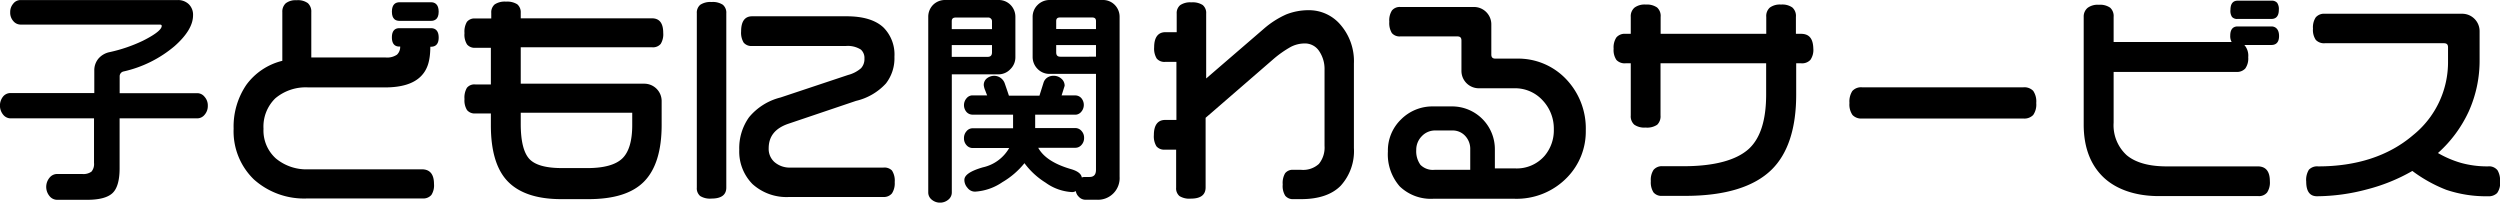
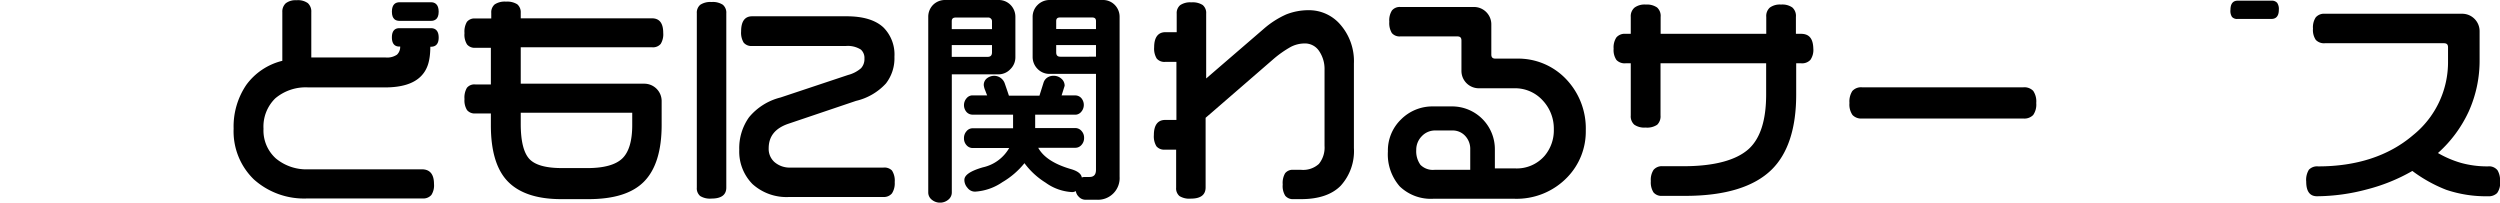
<svg xmlns="http://www.w3.org/2000/svg" viewBox="0 0 443.55 35.94">
-   <path d="M35,16.53H21.23v-3a.87.87,0,0,1,.69-.85A21.14,21.14,0,0,0,31,8.16c2.16-1.92,3.25-3.74,3.25-5.43a2.61,2.61,0,0,0-.77-2,2.77,2.77,0,0,0-2-.72H3.6A1.61,1.61,0,0,0,2.35.65a2.23,2.23,0,0,0-.54,1.52,2.24,2.24,0,0,0,.56,1.58,1.68,1.68,0,0,0,1.23.61H28.32c.37,0,.37.16.37.25,0,.43-.58,1.24-3.36,2.63a26.87,26.87,0,0,1-5.84,2,3.55,3.55,0,0,0-2,1.13,3.22,3.22,0,0,0-.76,2.14v4H1.87a1.69,1.69,0,0,0-1.33.63,2.57,2.57,0,0,0,0,3.18A1.71,1.71,0,0,0,1.87,21H16.68V28.9a2.09,2.09,0,0,1-.45,1.55,2.43,2.43,0,0,1-1.64.42H10.11a1.73,1.73,0,0,0-1.33.67,2.55,2.55,0,0,0,0,3.24,1.73,1.73,0,0,0,1.33.67h5.36c2.14,0,3.64-.4,4.48-1.18S21.22,32,21.22,29.9V21H35a1.69,1.69,0,0,0,1.31-.65,2.35,2.35,0,0,0,.56-1.58,2.28,2.28,0,0,0-.58-1.6A1.66,1.66,0,0,0,35,16.53Z" />
  <path d="M76.48,5H70.84c-.6,0-1.31.28-1.31,1.63s.71,1.63,1.31,1.63H71a1.88,1.88,0,0,1-.57,1.44,3.11,3.11,0,0,1-2,.5H55.23V2.15A2,2,0,0,0,54.62.56a3,3,0,0,0-2-.52A2.86,2.86,0,0,0,50.7.58a2,2,0,0,0-.61,1.57v8.64a11.2,11.2,0,0,0-6.39,4.27,13.14,13.14,0,0,0-2.25,7.77,11.87,11.87,0,0,0,3.59,9,13.33,13.33,0,0,0,9.48,3.38H75a1.87,1.87,0,0,0,1.54-.63A3.09,3.09,0,0,0,77,32.65c0-1.73-.72-2.61-2.15-2.61H54.72a8.48,8.48,0,0,1-5.78-1.93,6.66,6.66,0,0,1-2.19-5.26,7,7,0,0,1,2.09-5.4,8.36,8.36,0,0,1,5.88-1.94H68.28c2.91,0,5-.63,6.31-1.89s1.74-2.91,1.76-5.33h.13c.62,0,1.35-.28,1.35-1.63S77.1,5,76.48,5Z" />
  <path d="M76.48.4h-5.6c-.62,0-1.35.29-1.35,1.67s.73,1.63,1.35,1.63h5.6c.62,0,1.35-.28,1.35-1.63S77.1.4,76.48.4Z" />
  <path d="M115.72,8.39a1.78,1.78,0,0,0,1.5-.6,3.23,3.23,0,0,0,.45-1.95c0-1.72-.66-2.59-2-2.59H92.39v-1A1.84,1.84,0,0,0,91.77.76a3.36,3.36,0,0,0-2-.47,3.22,3.22,0,0,0-2,.49,1.83,1.83,0,0,0-.61,1.5v1H84.32a1.71,1.71,0,0,0-1.48.6,3.41,3.41,0,0,0-.43,2,3.23,3.23,0,0,0,.45,2,1.74,1.74,0,0,0,1.46.6h2.77v6.5H84.32a1.71,1.71,0,0,0-1.48.6,3.41,3.41,0,0,0-.43,2,3.23,3.23,0,0,0,.45,1.95,1.74,1.74,0,0,0,1.46.6h2.77v2.13c0,4.31.91,7.55,2.72,9.62,2,2.29,5.28,3.45,9.75,3.45h4.84c4.47,0,7.79-1,9.87-3.12s3.12-5.46,3.12-10.07V18a3.08,3.08,0,0,0-3.15-3.15H92.39V8.39ZM112.17,20v2.21c0,2.8-.6,4.79-1.77,5.91s-3.25,1.7-6.16,1.7H99.68c-2.85,0-4.8-.55-5.79-1.65S92.39,25,92.39,22V20Z" />
  <path d="M126.24.36a3.23,3.23,0,0,0-2,.49,1.82,1.82,0,0,0-.61,1.5V33.28a1.78,1.78,0,0,0,.6,1.5,3.31,3.31,0,0,0,2,.45c1.75,0,2.63-.66,2.63-1.95V2.36a1.83,1.83,0,0,0-.62-1.52A3.24,3.24,0,0,0,126.24.36Z" />
  <path d="M156.76,29.73H140.28a4.11,4.11,0,0,1-2.9-1,3.12,3.12,0,0,1-1-2.41c0-2.11,1.12-3.53,3.42-4.34l12.07-4.08a10.4,10.4,0,0,0,5.31-3.09,7.27,7.27,0,0,0,1.51-4.73,6.79,6.79,0,0,0-1.93-5.19c-1.41-1.33-3.61-2-6.54-2H133.44c-1.29,0-1.95.9-1.95,2.67a3.39,3.39,0,0,0,.45,2,1.78,1.78,0,0,0,1.5.6h16.64a4.32,4.32,0,0,1,2.66.64,2,2,0,0,1,.63,1.6,2.4,2.4,0,0,1-.6,1.7,5.65,5.65,0,0,1-2.3,1.2l-12,4a10.55,10.55,0,0,0-5.58,3.51,9.43,9.43,0,0,0-1.73,5.75,8.21,8.21,0,0,0,2.34,6.09,9,9,0,0,0,6.53,2.3h16.68a1.85,1.85,0,0,0,1.54-.64,3.27,3.27,0,0,0,.49-2,3.29,3.29,0,0,0-.49-2.06A1.87,1.87,0,0,0,156.76,29.73Z" />
  <path d="M195.6,0h-9.36a3,3,0,0,0-2.15.88A2.93,2.93,0,0,0,183.21,3v7.08a3,3,0,0,0,.88,2.15,2.93,2.93,0,0,0,2.15.88h8.21v17c0,.88-.37,1.29-1.17,1.29h-1l-.35.08c-.1-.65-.75-1.14-1.93-1.48-2.94-.85-4.89-2.12-5.8-3.78h6.59a1.43,1.43,0,0,0,1.09-.51,1.79,1.79,0,0,0,.46-1.24,1.75,1.75,0,0,0-.46-1.24,1.44,1.44,0,0,0-1.09-.51h-7.13V20.35h7.17a1.39,1.39,0,0,0,1-.51,1.86,1.86,0,0,0,0-2.45,1.44,1.44,0,0,0-1-.46h-2.48l.54-1.71v0a1.63,1.63,0,0,0-.59-1.27,2,2,0,0,0-1.36-.5,1.93,1.93,0,0,0-1.15.33,1.69,1.69,0,0,0-.64.87l-.73,2.32H179c-.14-.44-.39-1.16-.73-2.15a2,2,0,0,0-1.86-1.37,2.11,2.11,0,0,0-1.29.43,1.48,1.48,0,0,0-.58,1.24,3.27,3.27,0,0,0,.29,1c.07.2.17.47.31.8h-2.65a1.39,1.39,0,0,0-1,.51,1.86,1.86,0,0,0,0,2.45,1.44,1.44,0,0,0,1,.46h7.25v2.42h-7.25a1.39,1.39,0,0,0-1,.51,1.79,1.79,0,0,0-.46,1.24,1.77,1.77,0,0,0,.46,1.26,1.44,1.44,0,0,0,1,.49h6.56a7.14,7.14,0,0,1-4.68,3.43c-2.2.64-3.27,1.37-3.27,2.22a2.07,2.07,0,0,0,.54,1.4A1.66,1.66,0,0,0,173,34a9.57,9.57,0,0,0,4.84-1.68,14.27,14.27,0,0,0,3.92-3.37,13.54,13.54,0,0,0,3.74,3.45,8.8,8.8,0,0,0,4.7,1.68,1.24,1.24,0,0,0,.67-.18,1.79,1.79,0,0,0,.52,1,1.63,1.63,0,0,0,1.17.54h2.08a3.84,3.84,0,0,0,4-4.07V3a3,3,0,0,0-.88-2.15A2.92,2.92,0,0,0,195.6,0Zm-8.21,5.15V3.75c0-.45.21-.65.69-.65h5.68c.48,0,.69.2.69.65V5.16Zm0,4.12V8h7.06v2.06H188.2C187.64,10.08,187.39,9.84,187.39,9.28Z" />
  <path d="M179.27,12.26a2.93,2.93,0,0,0,.88-2.15V3a3,3,0,0,0-.88-2.15A2.93,2.93,0,0,0,177.12,0h-9.4a3,3,0,0,0-2.17.86A3,3,0,0,0,164.69,3V34.19a1.63,1.63,0,0,0,.59,1.21,2.3,2.3,0,0,0,3,0,1.63,1.63,0,0,0,.59-1.21v-21h8.29A2.89,2.89,0,0,0,179.27,12.26ZM176,8V9.28c0,.56-.25.81-.81.81h-6.33V8Zm0-4.27V5.17h-7.14V3.76c0-.45.23-.65.73-.65h5.76a.61.61,0,0,1,.45.19A.59.59,0,0,1,176,3.76Z" />
  <path d="M232.2,1.81a10.72,10.72,0,0,0-4,.75,15.86,15.86,0,0,0-4,2.57L214,13.92V2.41a1.82,1.82,0,0,0-.62-1.52,3.27,3.27,0,0,0-2-.47,3.14,3.14,0,0,0-2,.5,1.83,1.83,0,0,0-.61,1.5V5.71h-2c-1.29,0-2,.9-2,2.67a3.39,3.39,0,0,0,.45,2,1.78,1.78,0,0,0,1.5.6h2V21.28h-2c-1.29,0-2,.9-2,2.67a3.39,3.39,0,0,0,.45,2,1.78,1.78,0,0,0,1.5.6h2v6.74a1.78,1.78,0,0,0,.6,1.5,3.31,3.31,0,0,0,2,.45c1.75,0,2.63-.66,2.63-2V20.9l12-10.39a18.7,18.7,0,0,1,3.09-2.18,5.36,5.36,0,0,1,2.45-.62A3,3,0,0,1,234,9,5.65,5.65,0,0,1,235,12.4V25.88a4.59,4.59,0,0,1-1,3.2,4.14,4.14,0,0,1-3.15,1.05h-1.36a1.71,1.71,0,0,0-1.48.6,3.41,3.41,0,0,0-.43,2,3.23,3.23,0,0,0,.45,2,1.74,1.74,0,0,0,1.46.6h1.36c3.09,0,5.46-.8,7-2.36a9.12,9.12,0,0,0,2.36-6.71V11.28a9.87,9.87,0,0,0-2.48-7A7.31,7.31,0,0,0,232.2,1.81Z" />
  <path d="M269.12,10.4h-3.8c-.5,0-.73-.22-.73-.73V4.39a3.08,3.08,0,0,0-3.15-3.15h-13a1.77,1.77,0,0,0-1.48.62,3.25,3.25,0,0,0-.47,2,3.39,3.39,0,0,0,.45,2,1.78,1.78,0,0,0,1.5.6h10.12c.5,0,.73.22.73.73v5.32a3.08,3.08,0,0,0,3.15,3.15h6.24a6.61,6.61,0,0,1,5,2.13,7.3,7.3,0,0,1,2,5.16,7,7,0,0,1-1.64,4.7,6.53,6.53,0,0,1-5.21,2.23h-3.61V26.55a7.59,7.59,0,0,0-7.67-7.67h-3.32a7.85,7.85,0,0,0-5.65,2.3,7.67,7.67,0,0,0-2.34,5.69,8.62,8.62,0,0,0,2.1,6.2,7.94,7.94,0,0,0,6,2.19H268.6a12.45,12.45,0,0,0,9.51-3.85,11.66,11.66,0,0,0,3.24-8.26,12.65,12.65,0,0,0-3.5-9.12A11.72,11.72,0,0,0,269.12,10.4Zm-8.27,16.12v3.61h-6.33a3.12,3.12,0,0,1-2.5-.88,4.11,4.11,0,0,1-.75-2.64,3.43,3.43,0,0,1,1-2.46,3.21,3.21,0,0,1,2.41-1h3a3,3,0,0,1,2.31,1A3.37,3.37,0,0,1,260.85,26.52Z" />
  <path d="M319.52,6h-.89V3A2,2,0,0,0,318,1.33a3.08,3.08,0,0,0-2-.52,3,3,0,0,0-2,.54A2,2,0,0,0,313.37,3V6H294.63V3A2,2,0,0,0,294,1.33,3.15,3.15,0,0,0,292,.81a3,3,0,0,0-2,.54A2,2,0,0,0,289.33,3V6h-.93a1.94,1.94,0,0,0-1.62.64,3.2,3.2,0,0,0-.49,2,3.12,3.12,0,0,0,.5,2,2,2,0,0,0,1.61.59h.93v9.25a2,2,0,0,0,.61,1.63,3.08,3.08,0,0,0,2,.52,3.2,3.2,0,0,0,2.08-.5,2.07,2.07,0,0,0,.59-1.65V11.23h18.74v5.53c0,4.5-1,7.74-3.07,9.65-2.2,2-6.1,3.08-11.58,3.08H295a1.94,1.94,0,0,0-1.62.64,3.2,3.2,0,0,0-.49,2,3.32,3.32,0,0,0,.47,2,1.82,1.82,0,0,0,1.52.62H299c7.05,0,12.21-1.58,15.35-4.68,2.87-2.84,4.33-7.31,4.33-13.27V11.23h.89a2,2,0,0,0,1.63-.61,3.06,3.06,0,0,0,.52-2C321.67,6.85,321,6,319.52,6Z" />
  <path d="M359,15.49H330.36a2.08,2.08,0,0,0-1.72.66,3.45,3.45,0,0,0-.51,2.13,3.24,3.24,0,0,0,.54,2.12,2.12,2.12,0,0,0,1.69.63H359a2.17,2.17,0,0,0,1.73-.63,3.24,3.24,0,0,0,.54-2.12,3.33,3.33,0,0,0-.54-2.16A2.17,2.17,0,0,0,359,15.49Z" />
-   <path d="M403,4.69h-6c-.6,0-1.31.28-1.31,1.63a2.08,2.08,0,0,0,.25,1.13H375V3a2,2,0,0,0-.61-1.63,3.08,3.08,0,0,0-2-.52,3,3,0,0,0-2,.54A2,2,0,0,0,369.69,3V22.12c0,3.86,1.12,6.94,3.32,9.15s5.67,3.52,10,3.52h17.68a1.84,1.84,0,0,0,1.54-.64,3.2,3.2,0,0,0,.49-2c0-1.75-.72-2.63-2.15-2.63H384.4c-3.15,0-5.54-.68-7.1-2A7.19,7.19,0,0,1,375,21.76v-9h21.73a2,2,0,0,0,1.63-.61,3.06,3.06,0,0,0,.52-2,2.85,2.85,0,0,0-.69-2.17H403c.62,0,1.35-.28,1.35-1.59S403.62,4.69,403,4.69Z" />
  <path d="M403,.12H397c-.58,0-1.27.28-1.27,1.61A1.93,1.93,0,0,0,396,3a1.2,1.2,0,0,0,1,.36H403c.6,0,1.31-.28,1.31-1.61a1.93,1.93,0,0,0-.3-1.25A1.25,1.25,0,0,0,403,.12Z" />
  <path d="M443.11,30.21a1.91,1.91,0,0,0-1.7-.69,17.4,17.4,0,0,1-4.78-.62,18.33,18.33,0,0,1-4.09-1.75A22.51,22.51,0,0,0,438,19.78a21.92,21.92,0,0,0,1.93-9.13V5.6a3.09,3.09,0,0,0-3.15-3.16H412.48a1.94,1.94,0,0,0-1.62.64,3.2,3.2,0,0,0-.49,2,3.12,3.12,0,0,0,.5,2,2,2,0,0,0,1.61.59H433.6c.5,0,.73.22.73.73v2.48A16.61,16.61,0,0,1,428.1,24c-4.3,3.67-10,5.52-16.82,5.52a2,2,0,0,0-1.64.6,3.41,3.41,0,0,0-.47,2.11c0,1.72.64,2.59,1.91,2.59a35,35,0,0,0,8.86-1.22A32,32,0,0,0,428,30.33a25.38,25.38,0,0,0,6,3.34,22,22,0,0,0,7.41,1.15,2.12,2.12,0,0,0,1.63-.57,3,3,0,0,0,.52-2.06A3.52,3.52,0,0,0,443.11,30.21Z" />
</svg>